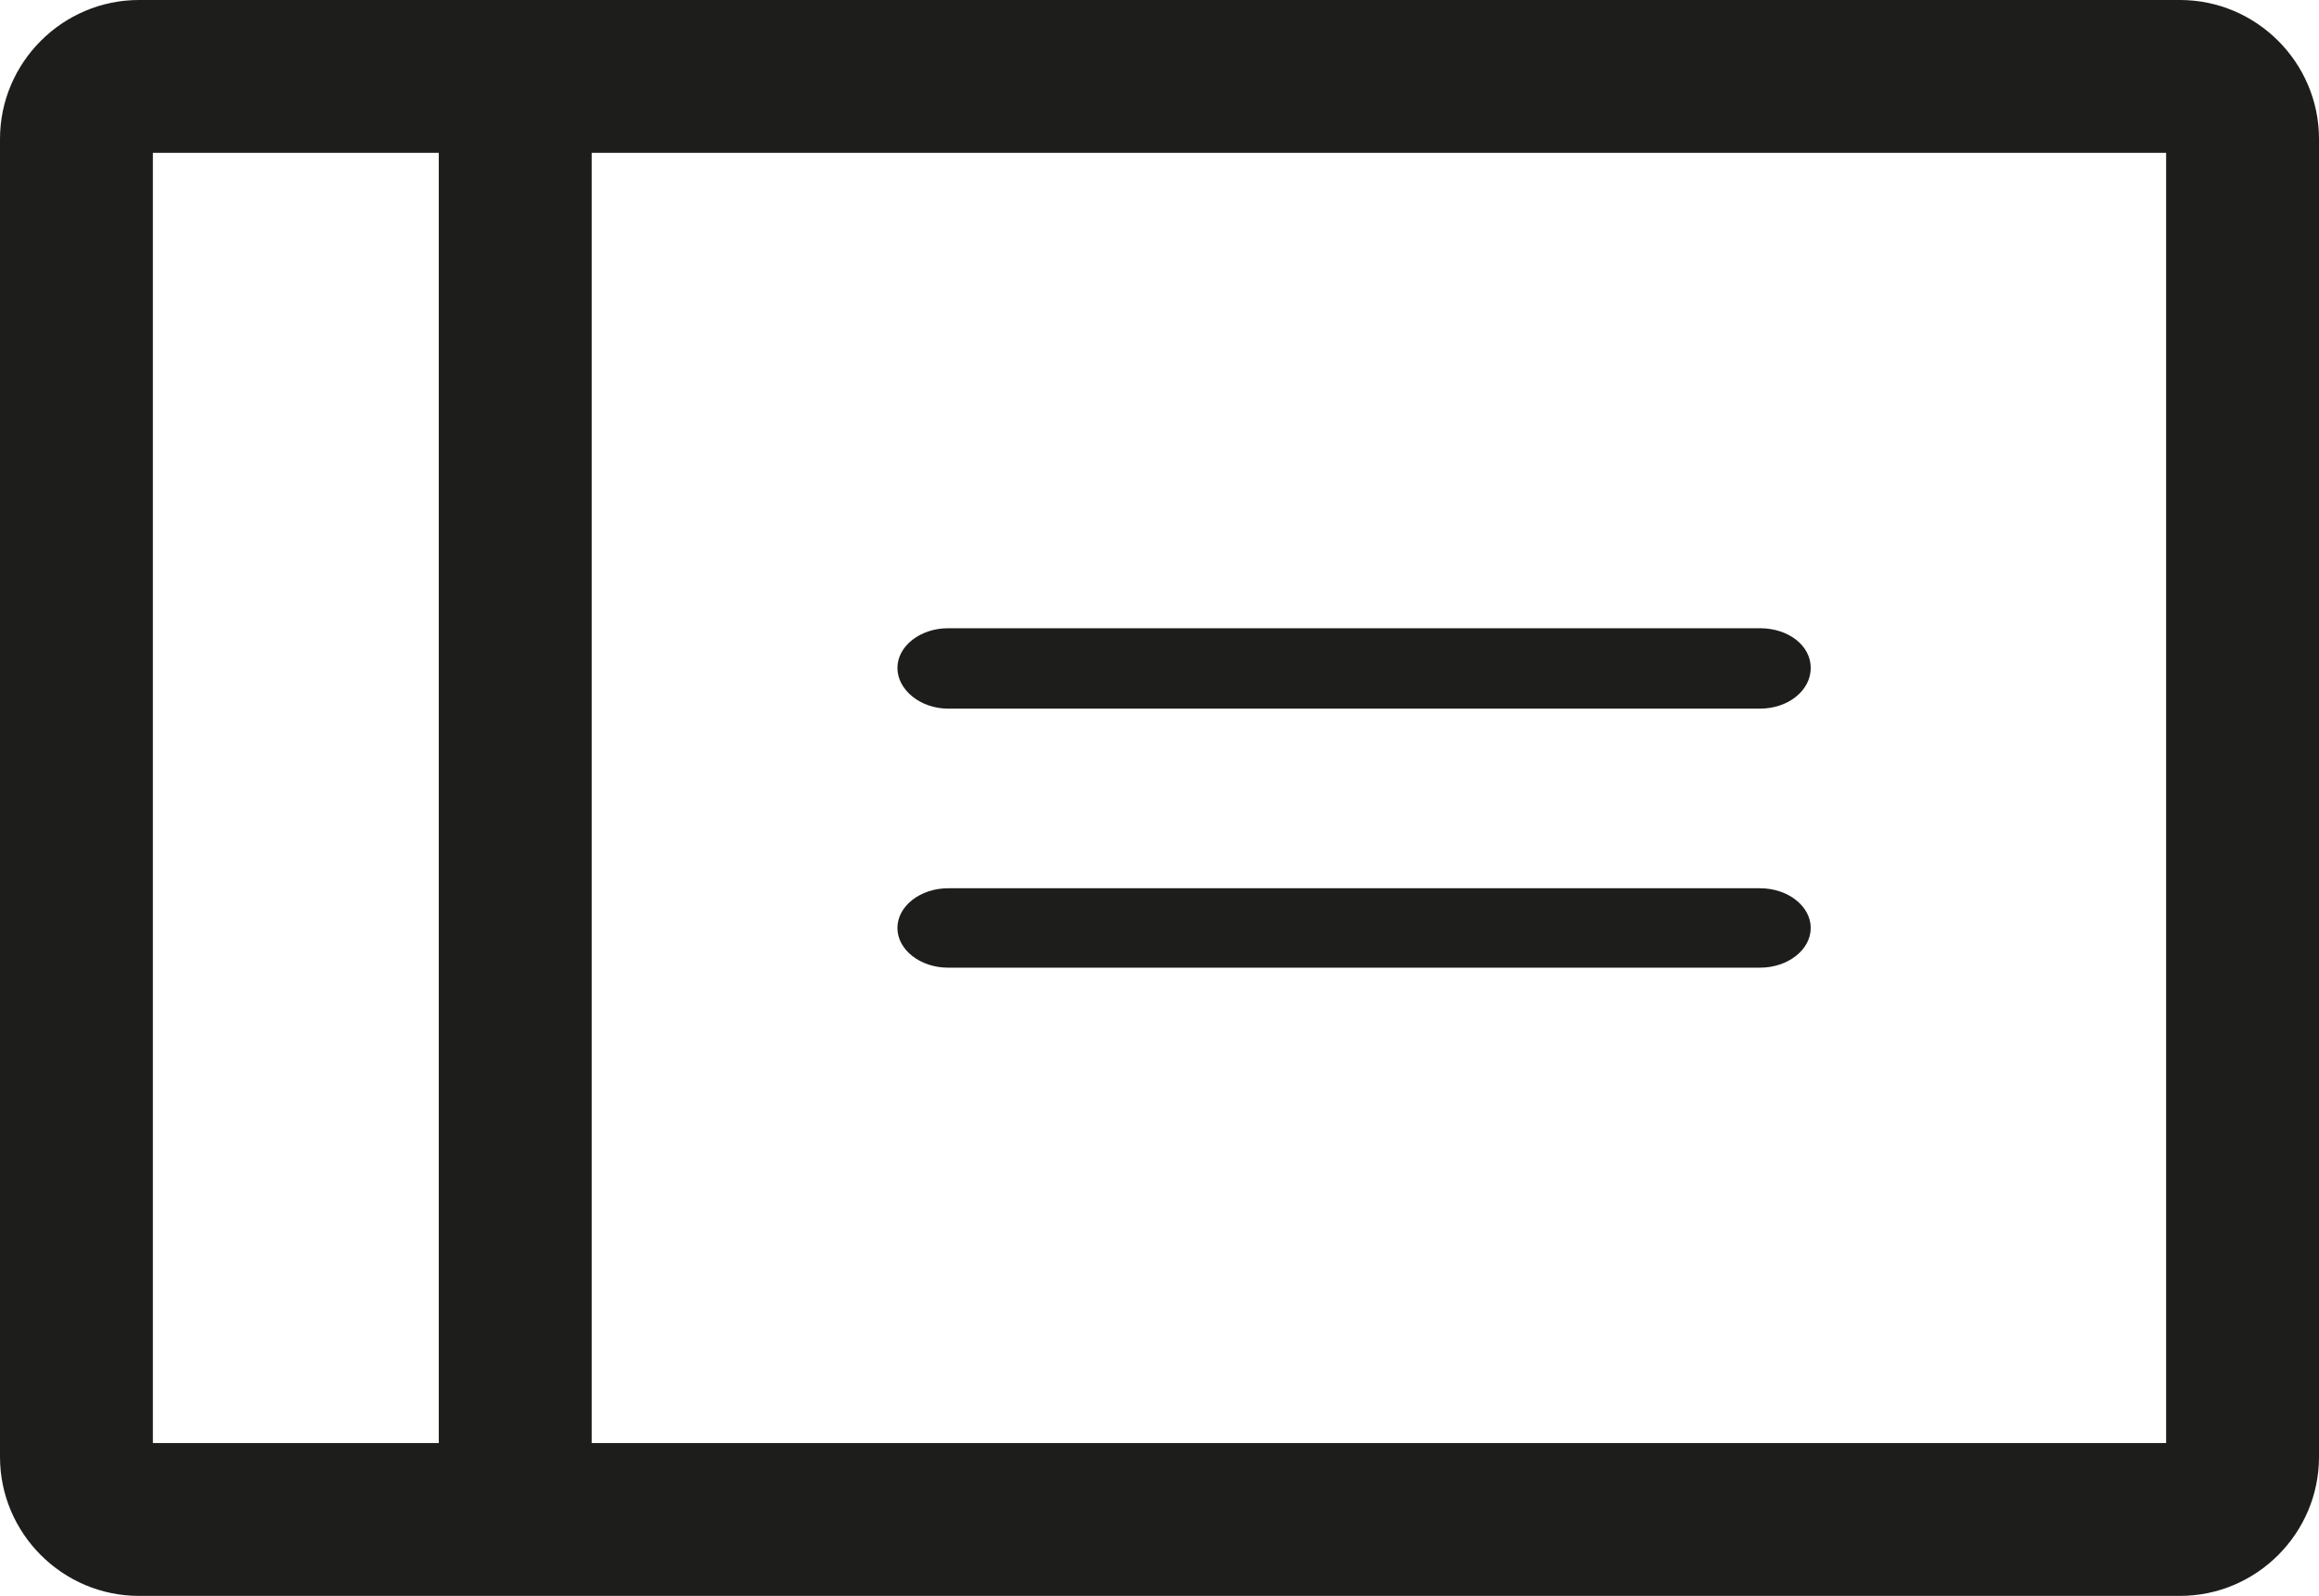
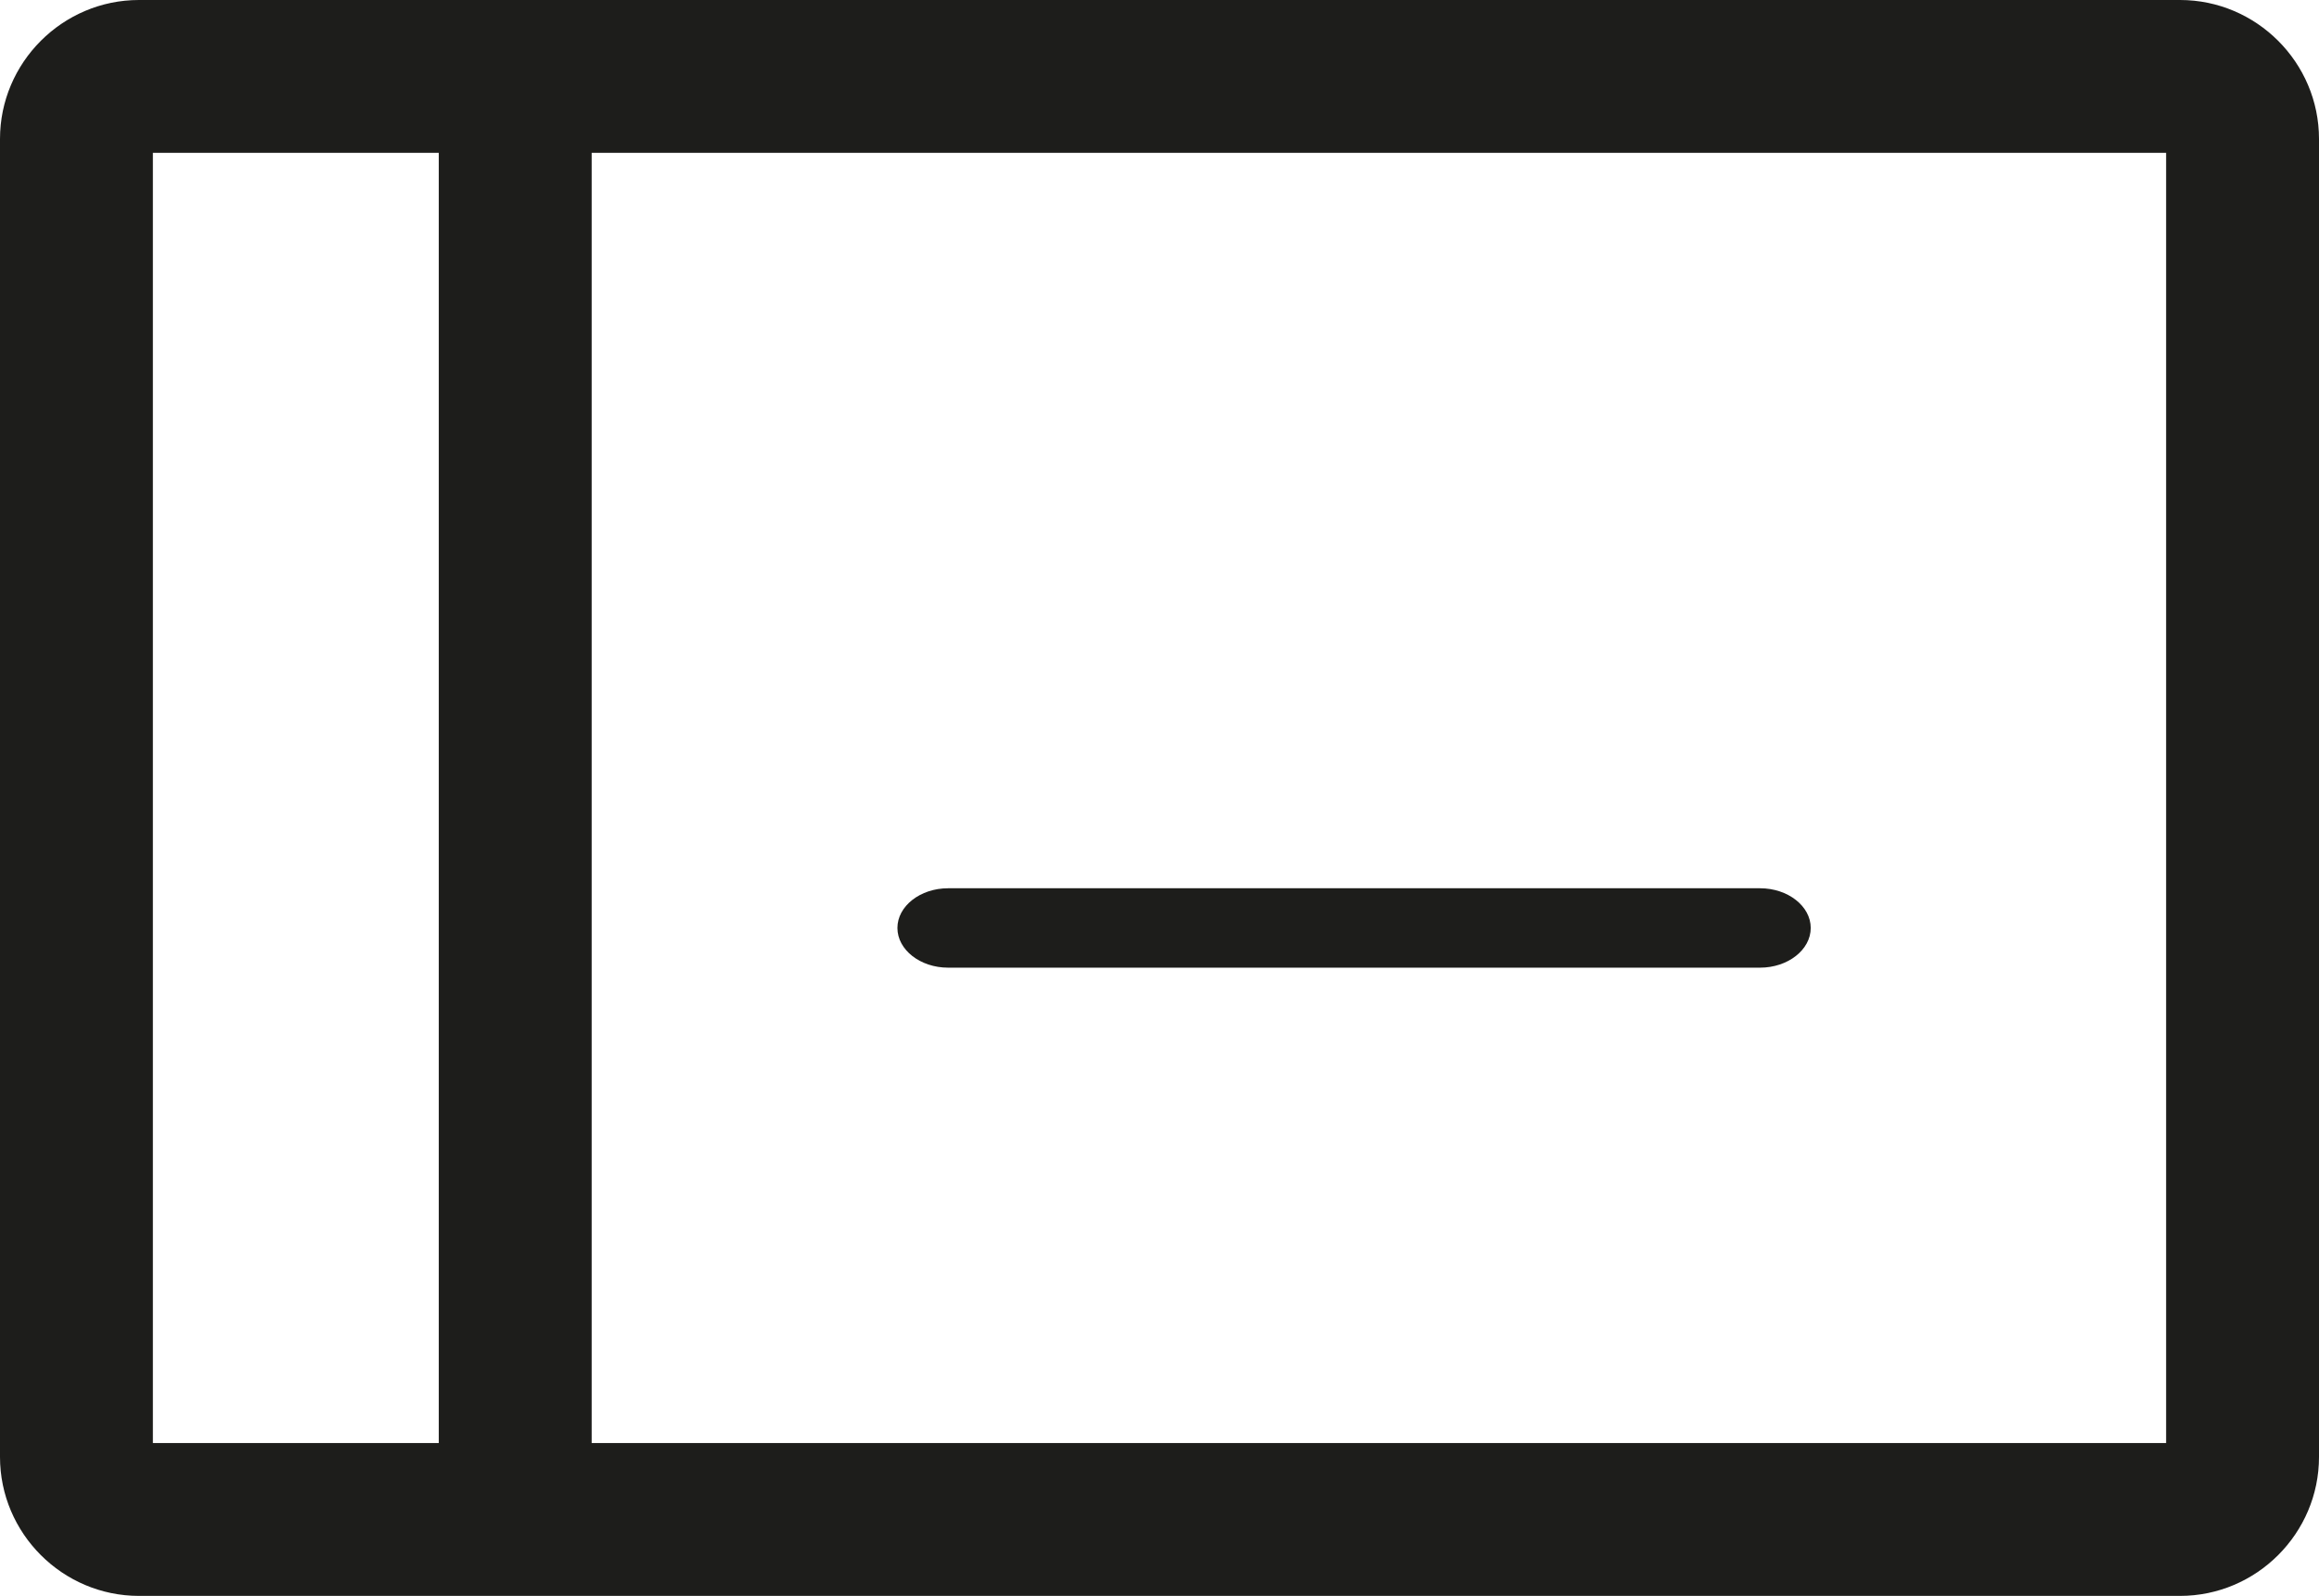
<svg xmlns="http://www.w3.org/2000/svg" id="Livello_1" version="1.1" viewBox="0 0 23.36 16.08">
  <defs>
    <style>
      .st0 {
        fill: #1d1d1b;
      }
    </style>
  </defs>
  <path class="st0" d="M21.96,0H1.4C.63,0,0,.63,0,1.4v13.28c0,.77.63,1.4,1.4,1.4h20.56c.77,0,1.4-.63,1.4-1.4V1.4c0-.77-.63-1.4-1.4-1.4h0ZM21.82,1.54v13H5.96V1.54h15.86ZM4.42,1.54v13H1.54V1.54h2.88Z" />
-   <path class="st0" d="M9.55,7.14h8.18c.28,0,.51-.18.51-.41s-.23-.4-.51-.4h-8.18c-.28,0-.51.18-.51.4s.23.41.51.41h0Z" />
  <path class="st0" d="M9.55,9.75h8.18c.28,0,.51-.18.51-.4s-.23-.4-.51-.4h-8.18c-.28,0-.51.18-.51.4s.23.4.51.4h0Z" />
</svg>